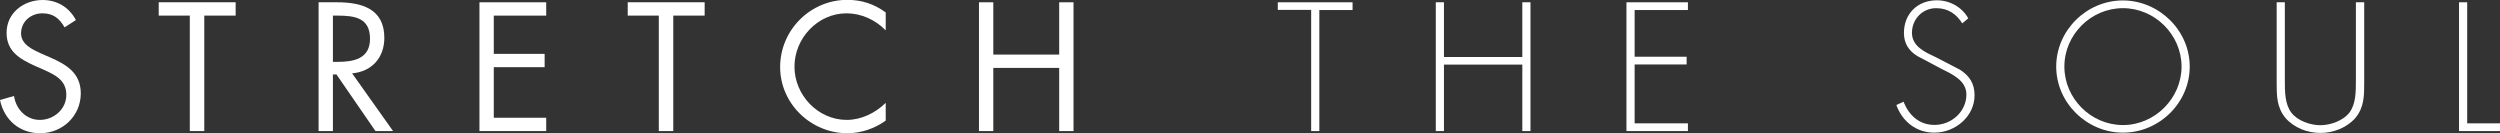
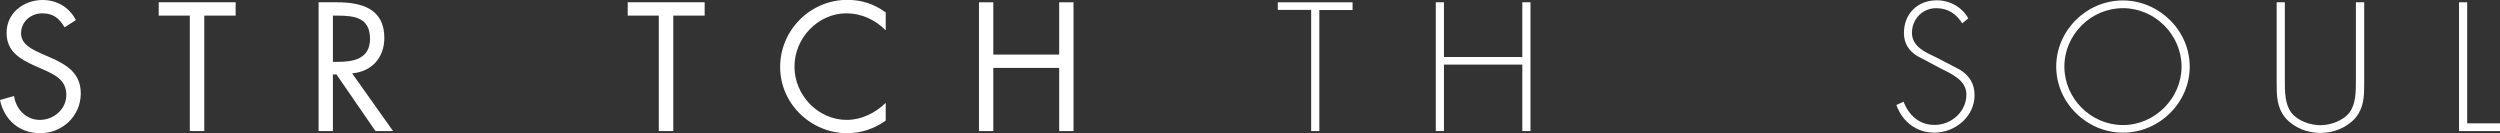
<svg xmlns="http://www.w3.org/2000/svg" version="1.1" x="0px" y="0px" width="1745.2px" height="93px" viewBox="0 0 1745.2 93" style="enable-background:new 0 0 1745.2 93;" xml:space="preserve">
  <rect x="0" y="0" width="1745.2" height="93" fill="#333333" stroke="none" />
  <style type="text/css">
	.st0{fill:#FFFFFF;}
</style>
  <defs>
</defs>
  <g>
    <path class="st0" d="M45.1,19.1c-3.6-6.2-7.9-9.8-15.5-9.8c-8,0-14.9,5.7-14.9,14c0,7.7,8,11.3,14.1,14.1l6,2.6   c11.7,5.1,21.6,11,21.6,25.3C56.3,81,43.6,93,28,93C13.6,93,2.9,83.7,0,69.8L9.8,67c1.3,9.2,8.4,16.7,18,16.7   c9.7,0,18.5-7.4,18.5-17.5c0-10.5-8.2-14.1-16.6-17.9l-5.5-2.4c-10.5-4.8-19.6-10.1-19.6-23C4.6,9,16.5,0,29.8,0   c10,0,18.5,5.1,23.2,14L45.1,19.1z" />
    <path class="st0" d="M142.5,91.5h-10V10.9h-21.7V1.6h53.7v9.3h-21.9V91.5z" />
    <path class="st0" d="M232.4,91.5h-10V1.6h13c17.1,0,32.9,4.5,32.9,24.8c0,13.8-8.7,23.6-22.5,24.8l28.6,40.3h-12.3L234.9,52h-2.5   V91.5z M232.4,43.2h3.1c11.3,0,22.8-2.1,22.8-16.1c0-14.8-10.8-16.2-22.9-16.2h-3V43.2z" />
-     <path class="st0" d="M334.7,1.6h46.6v9.3h-36.6v26.7h35.5v9.3h-35.5v35.3h36.6v9.3h-46.6V1.6z" />
    <path class="st0" d="M469.9,91.5h-10V10.9h-21.7V1.6h53.7v9.3h-21.9V91.5z" />
    <path class="st0" d="M618.3,21.2c-7.2-7.4-17.1-11.9-27.4-11.9c-20,0-36.3,17.4-36.3,37.2s16.3,37.2,36.5,37.2   c10.1,0,20-4.8,27.2-11.9v12.4c-7.8,5.6-17.3,8.8-26.8,8.8c-25.4,0-46.9-20.6-46.9-46.2c0-25.8,21.1-46.9,46.9-46.9   c10,0,18.8,2.9,26.8,8.8V21.2z" />
    <path class="st0" d="M739.4,38.1V1.6h10v89.9h-10V47.4h-46v44.1h-10V1.6h10v36.5H739.4z" />
    <path class="st0" d="M921,91.5h-5.7V6.9H892V1.6h52.2v5.4H921V91.5z" />
    <path class="st0" d="M1062.7,39.7V1.6h5.7v89.9h-5.7V45.1H1008v46.4h-5.7V1.6h5.7v38.2H1062.7z" />
-     <path class="st0" d="M1141.1,6.9v32.7h36.3V45h-36.3v41.1h37.2v5.4h-42.9V1.6h42.9v5.4H1141.1z" />
    <path class="st0" d="M1369.8,16.3c-4-6.4-9.8-10.6-18.2-10.6c-9.7,0-16.9,7.8-16.9,17.2c0,9.4,8.9,13.4,16.2,16.8l17.2,8.9   c6.8,4.3,10.3,9.8,10.3,17.9c0,14.9-13.6,26.1-28.1,26.1c-12.5,0-22.3-7.7-26.5-19.3l5-2.3c3.8,9.5,10.9,16.2,21.7,16.2   c11.8,0,22.2-9.3,22.2-21.2c0-10.1-10.4-14.4-18.1-18.3l-16.2-8.6c-6-3.7-9.3-8.9-9.3-16.1c0-13.4,9.5-22.8,23-22.8   c9.1,0,17.7,4.9,21.9,12.6L1369.8,16.3z" />
    <path class="st0" d="M1528.6,46.5c0,25.3-21.3,46.1-46.6,46.1c-25.3,0-46.6-20.9-46.6-46.1c0-25.3,21.2-46.2,46.6-46.2   C1507.2,0.4,1528.6,21.2,1528.6,46.5z M1441.1,46.5c0,22.2,18.5,40.8,40.9,40.8c22.3,0,40.9-18.7,40.9-40.8   c0-22.2-18.6-40.8-40.9-40.8C1459.5,5.7,1441.1,24.3,1441.1,46.5z" />
    <path class="st0" d="M1644.7,1.6h5.7v56.1c0,9.2,0,17.1-6.1,24.6c-6.1,6.9-15.4,10.5-24.5,10.5c-9.1,0-18.4-3.6-24.4-10.5   c-6.1-7.5-6.1-15.4-6.1-24.6V1.6h5.7v54.4c0,8.1,0,16.7,4.6,22.7c4.4,5.7,13.2,8.7,20.2,8.7c6.9,0,15.7-3,20.2-8.7   c4.6-6,4.6-14.6,4.6-22.7V1.6z" />
    <path class="st0" d="M1722.3,86.1h22.9v5.4h-28.6V1.6h5.7V86.1z" />
  </g>
</svg>